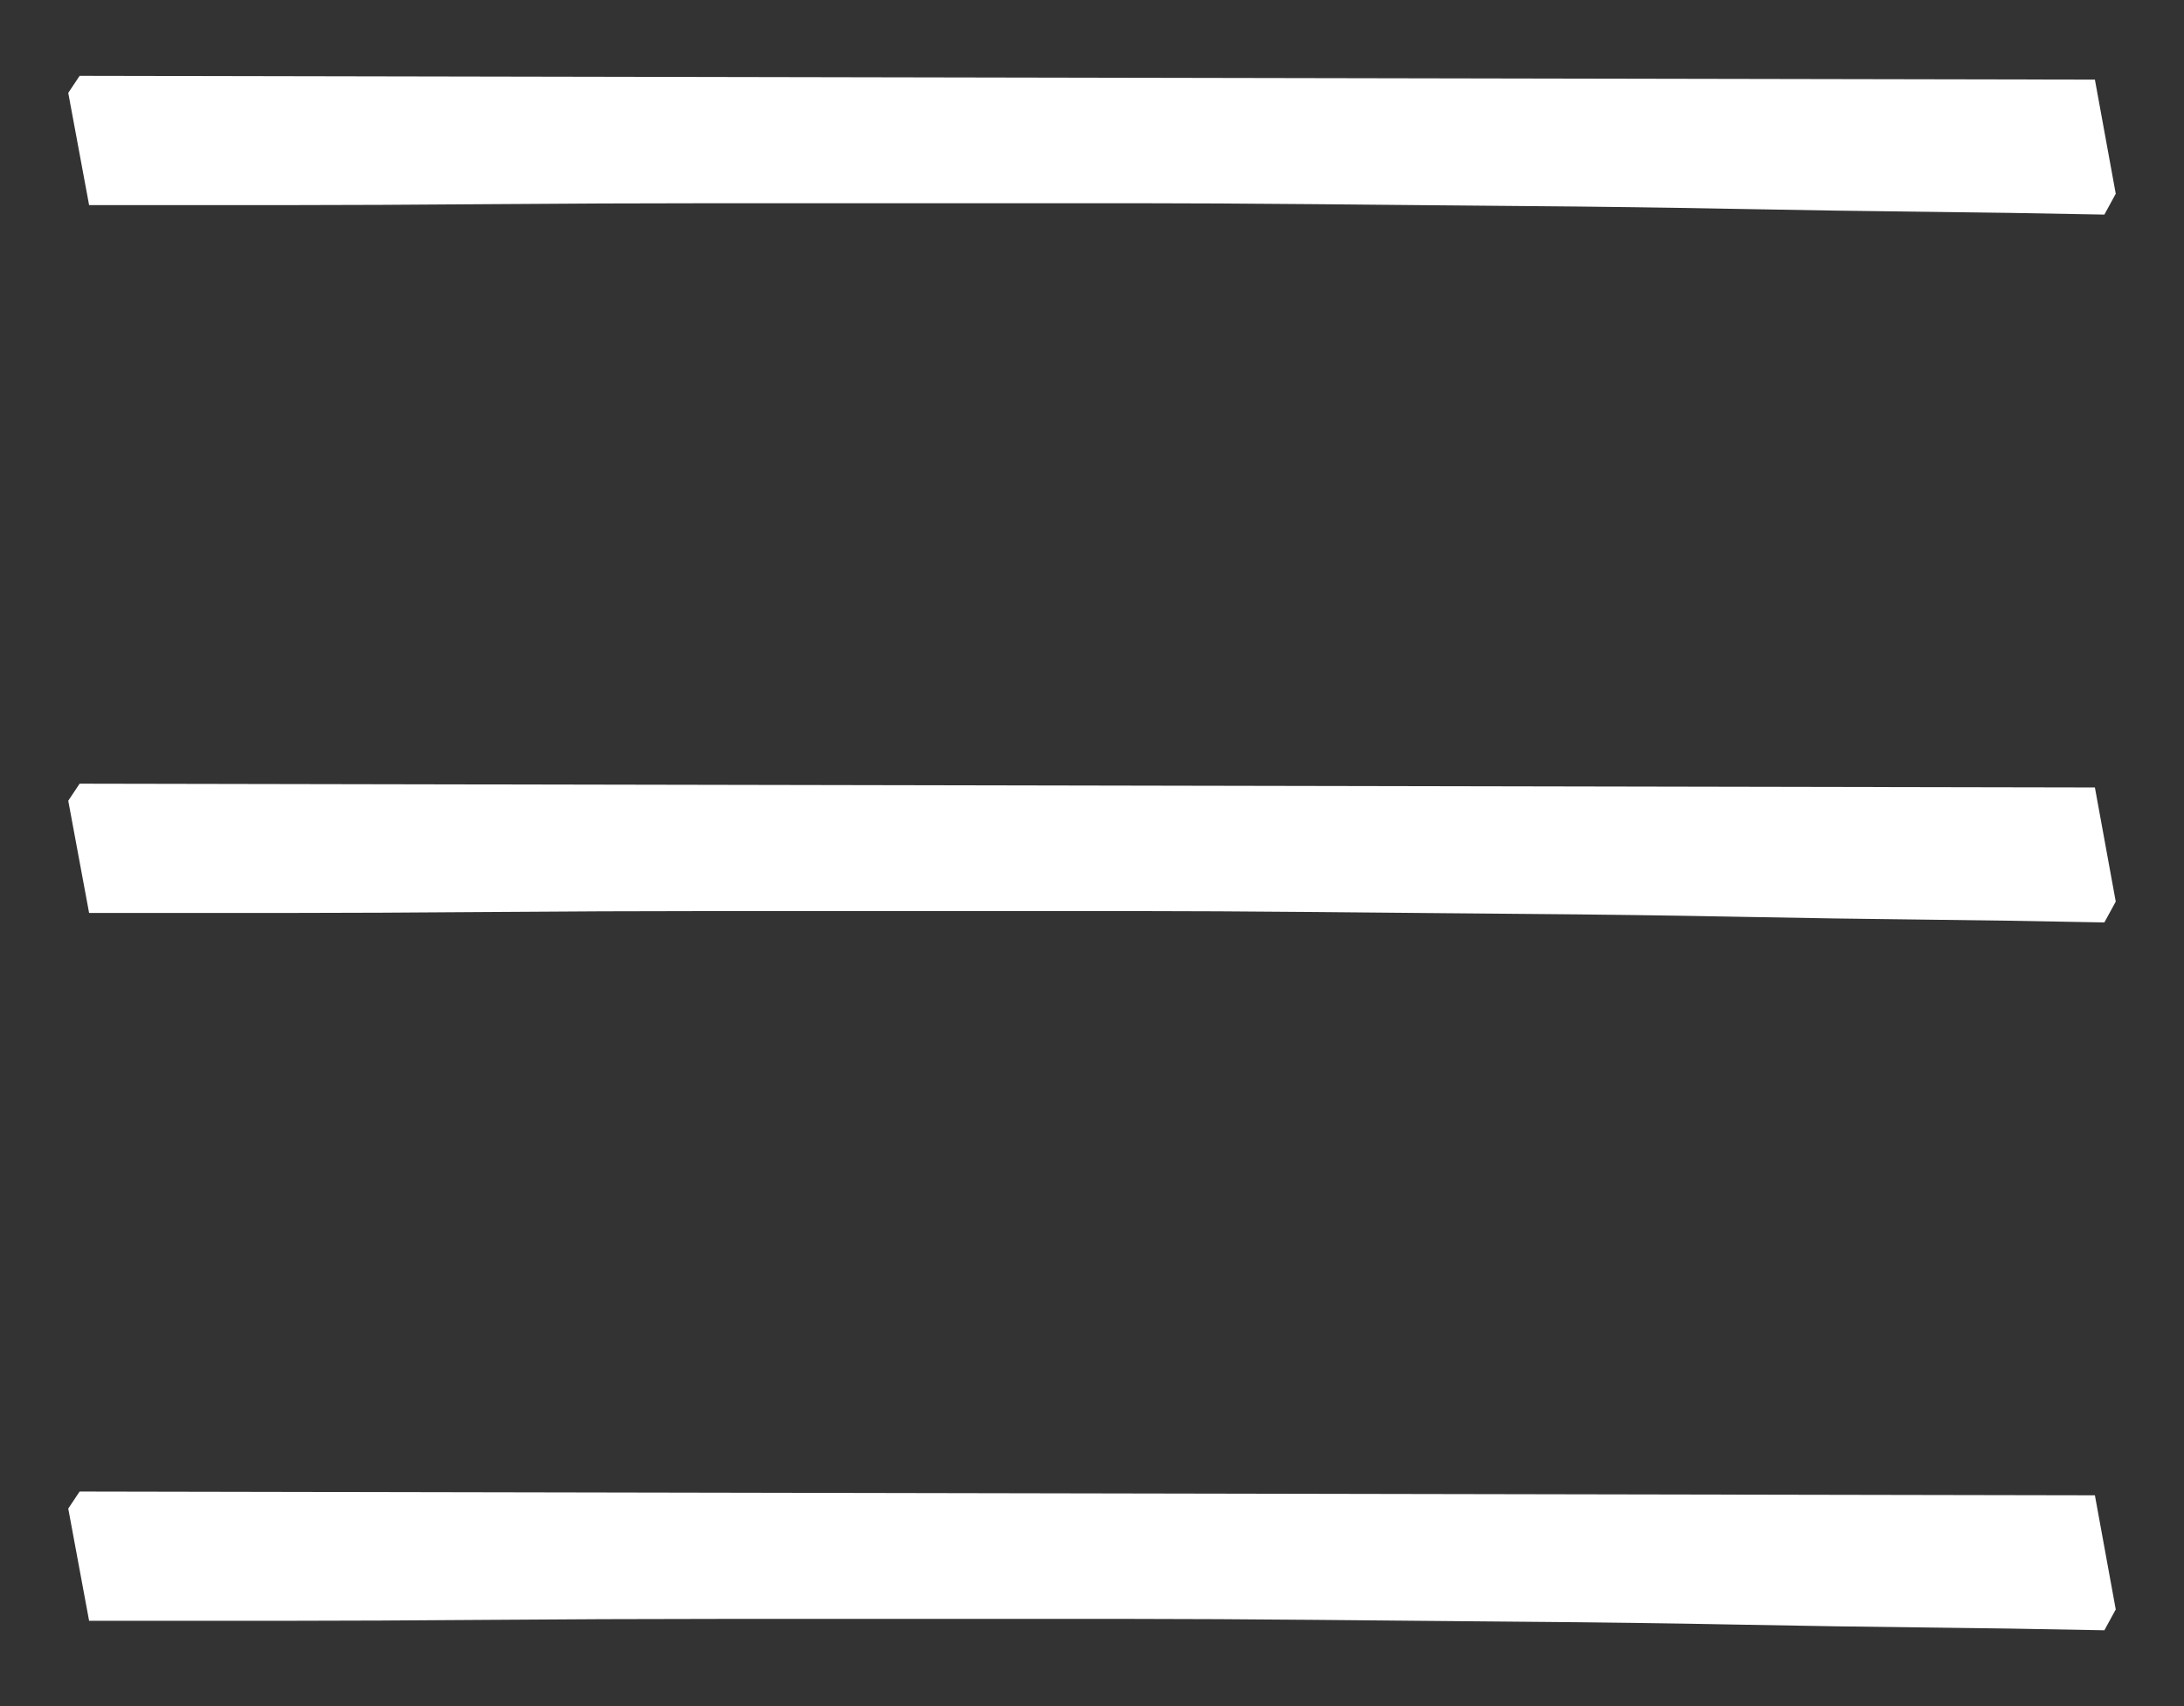
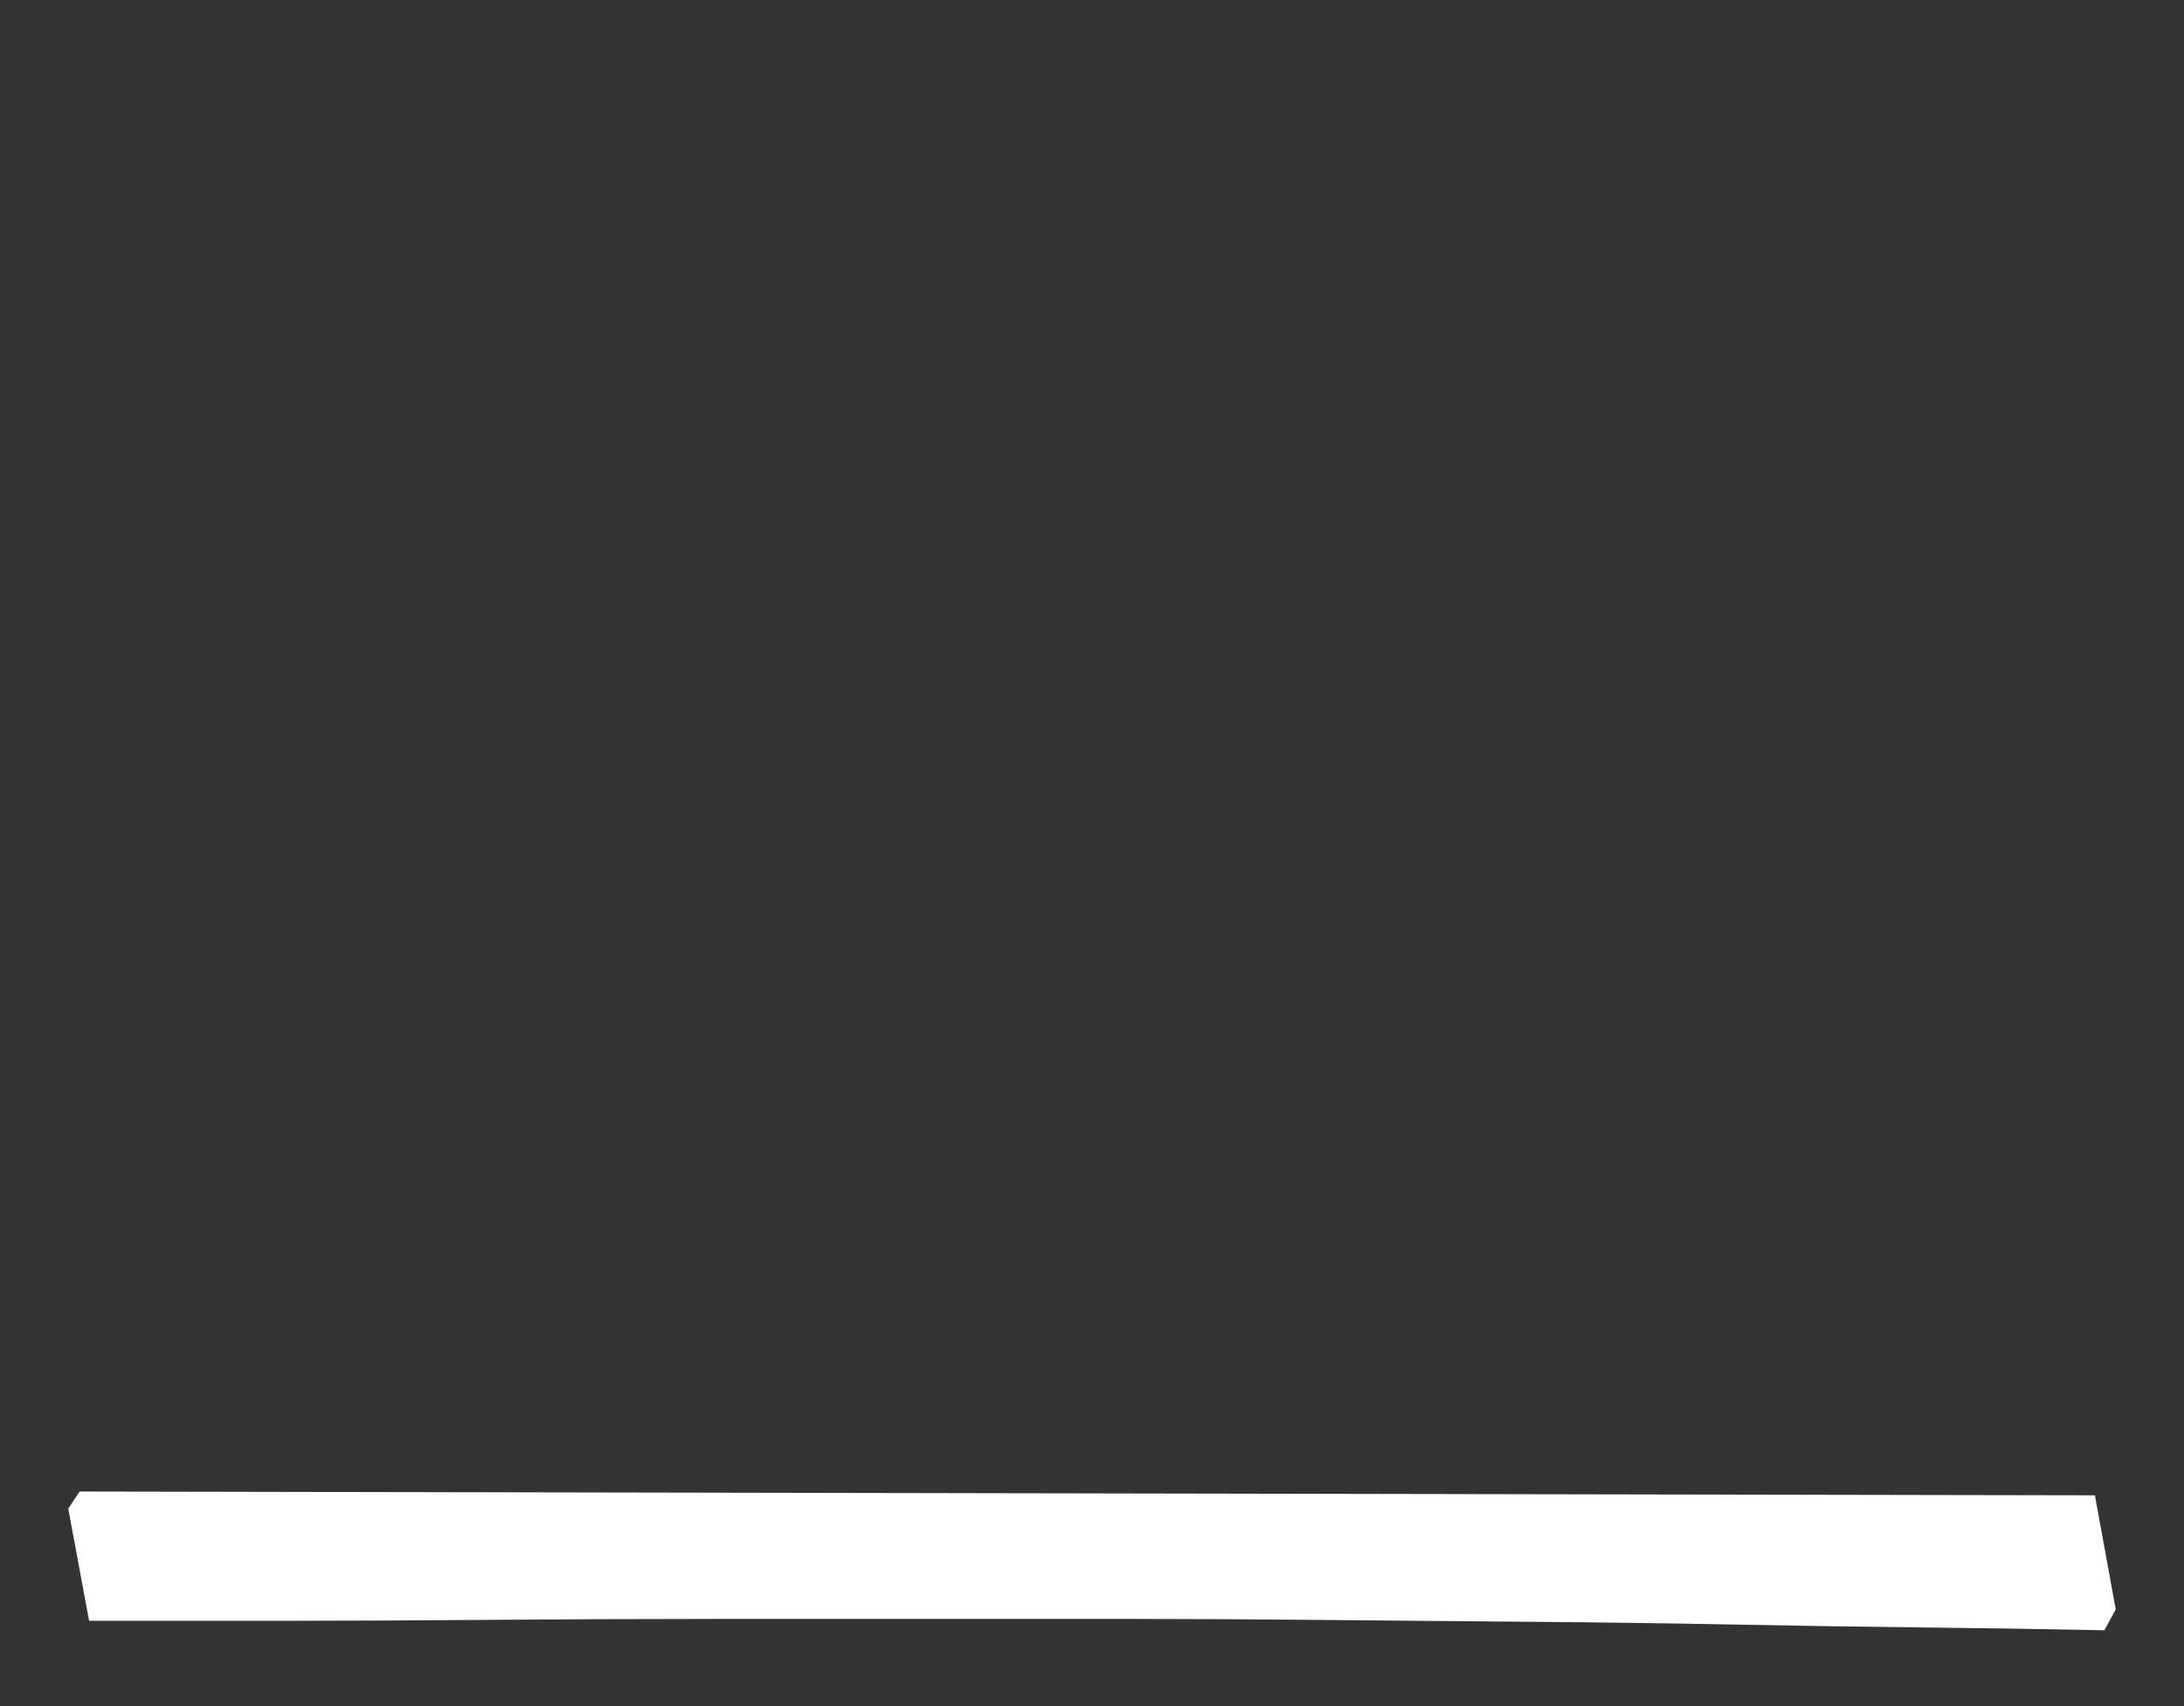
<svg xmlns="http://www.w3.org/2000/svg" baseProfile="tiny" version="1.2" viewBox="0 0 115.2 90">
  <rect x="0" y="0" width="115.2" height="90" fill="#333333" stroke="none" />
  <g>
    <g id="Layer_1">
      <g>
-         <path d="M110.5,4.2l1.1,6.02-.6,1.1c-3.48-.07-6.68-.12-9.59-.15-2.91-.03-6.17-.08-9.79-.15-3.61-.07-7.34-.12-11.19-.15-3.85-.03-7.55-.07-11.09-.1-3.55-.03-6.73-.05-9.54-.05h-21.93c-4.12,0-8.15.02-12.1.05-3.95.03-7.51.05-10.69.05H4.7l-1.1-5.92.6-.9,106.29.2Z" fill="#fff" />
-         <path d="M110.5,41.54l1.1,6.02-.6,1.1c-3.48-.07-6.68-.12-9.59-.15-2.91-.03-6.17-.08-9.79-.15-3.61-.07-7.34-.12-11.19-.15-3.85-.03-7.55-.07-11.09-.1-3.55-.03-6.73-.05-9.54-.05h-21.93c-4.12,0-8.15.02-12.1.05-3.95.03-7.51.05-10.69.05H4.7l-1.1-5.92.6-.9,106.29.2Z" fill="#fff" />
        <path d="M110.5,78.88l1.1,6.02-.6,1.1c-3.48-.07-6.68-.12-9.59-.15-2.91-.03-6.17-.08-9.79-.15-3.61-.07-7.34-.12-11.19-.15-3.85-.03-7.55-.07-11.09-.1-3.55-.03-6.73-.05-9.54-.05h-21.93c-4.12,0-8.15.02-12.1.05-3.95.03-7.51.05-10.69.05H4.7l-1.1-5.92.6-.9,106.29.2Z" fill="#fff" />
      </g>
    </g>
  </g>
</svg>